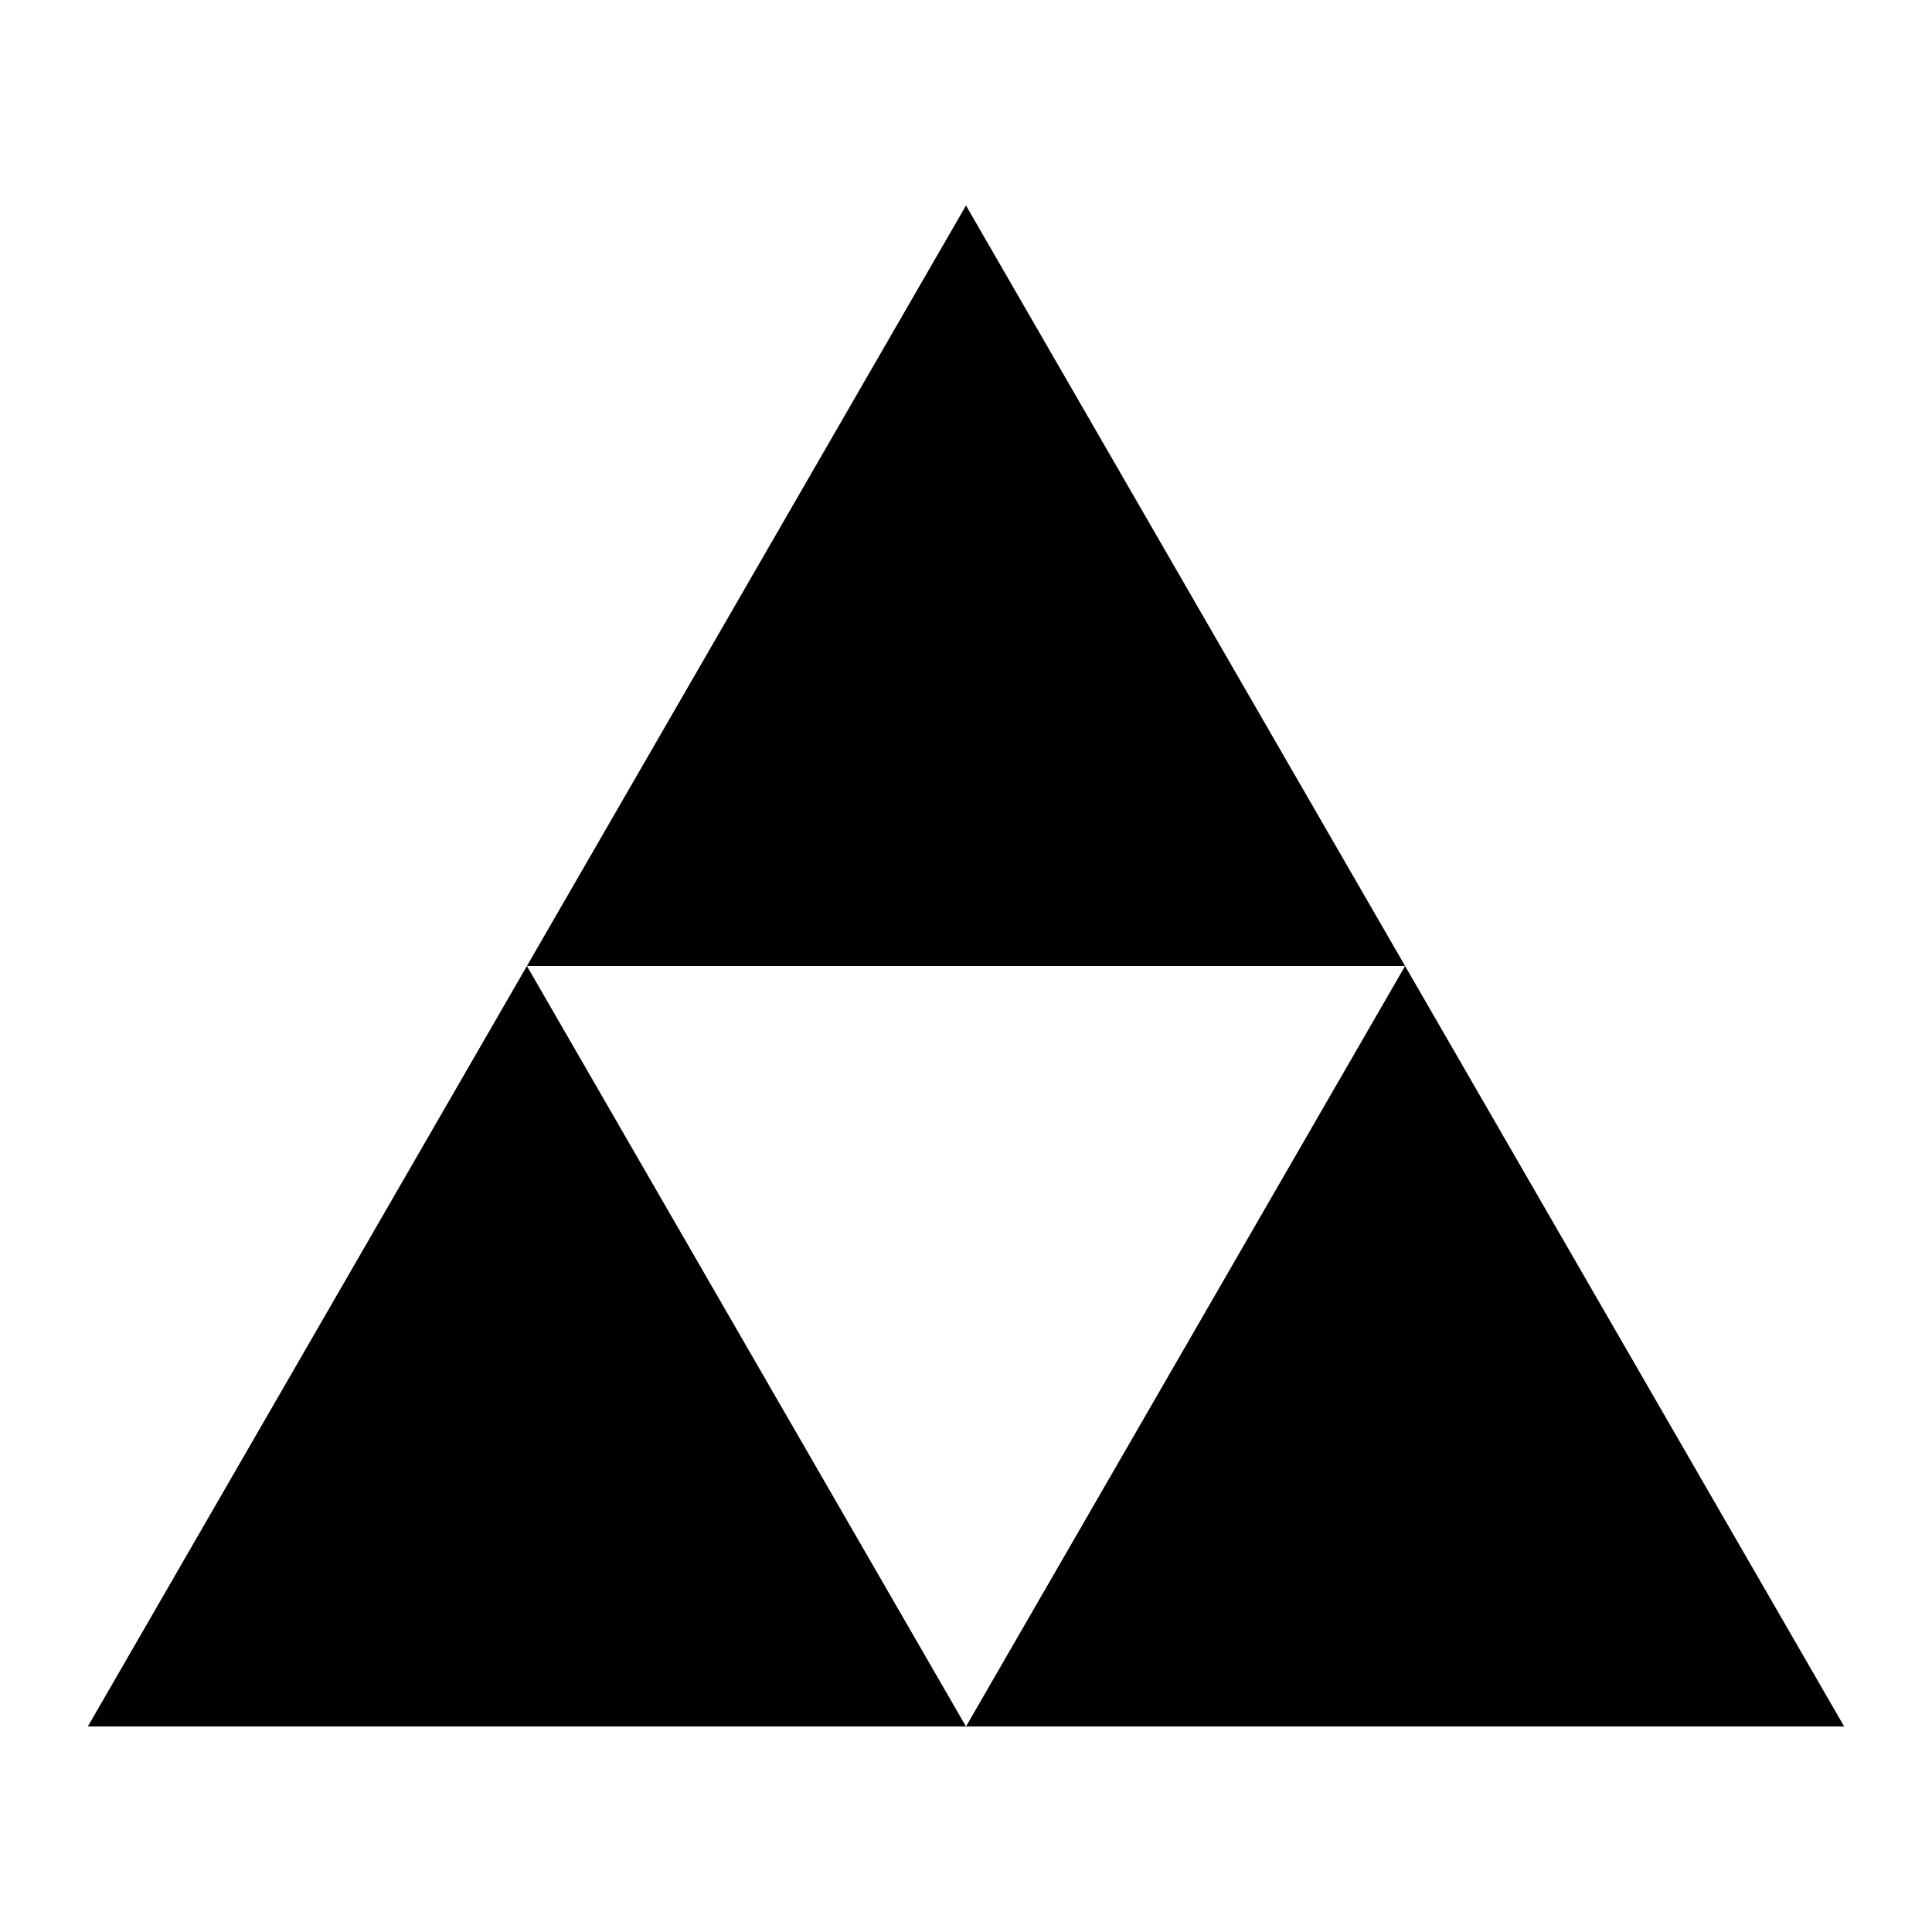
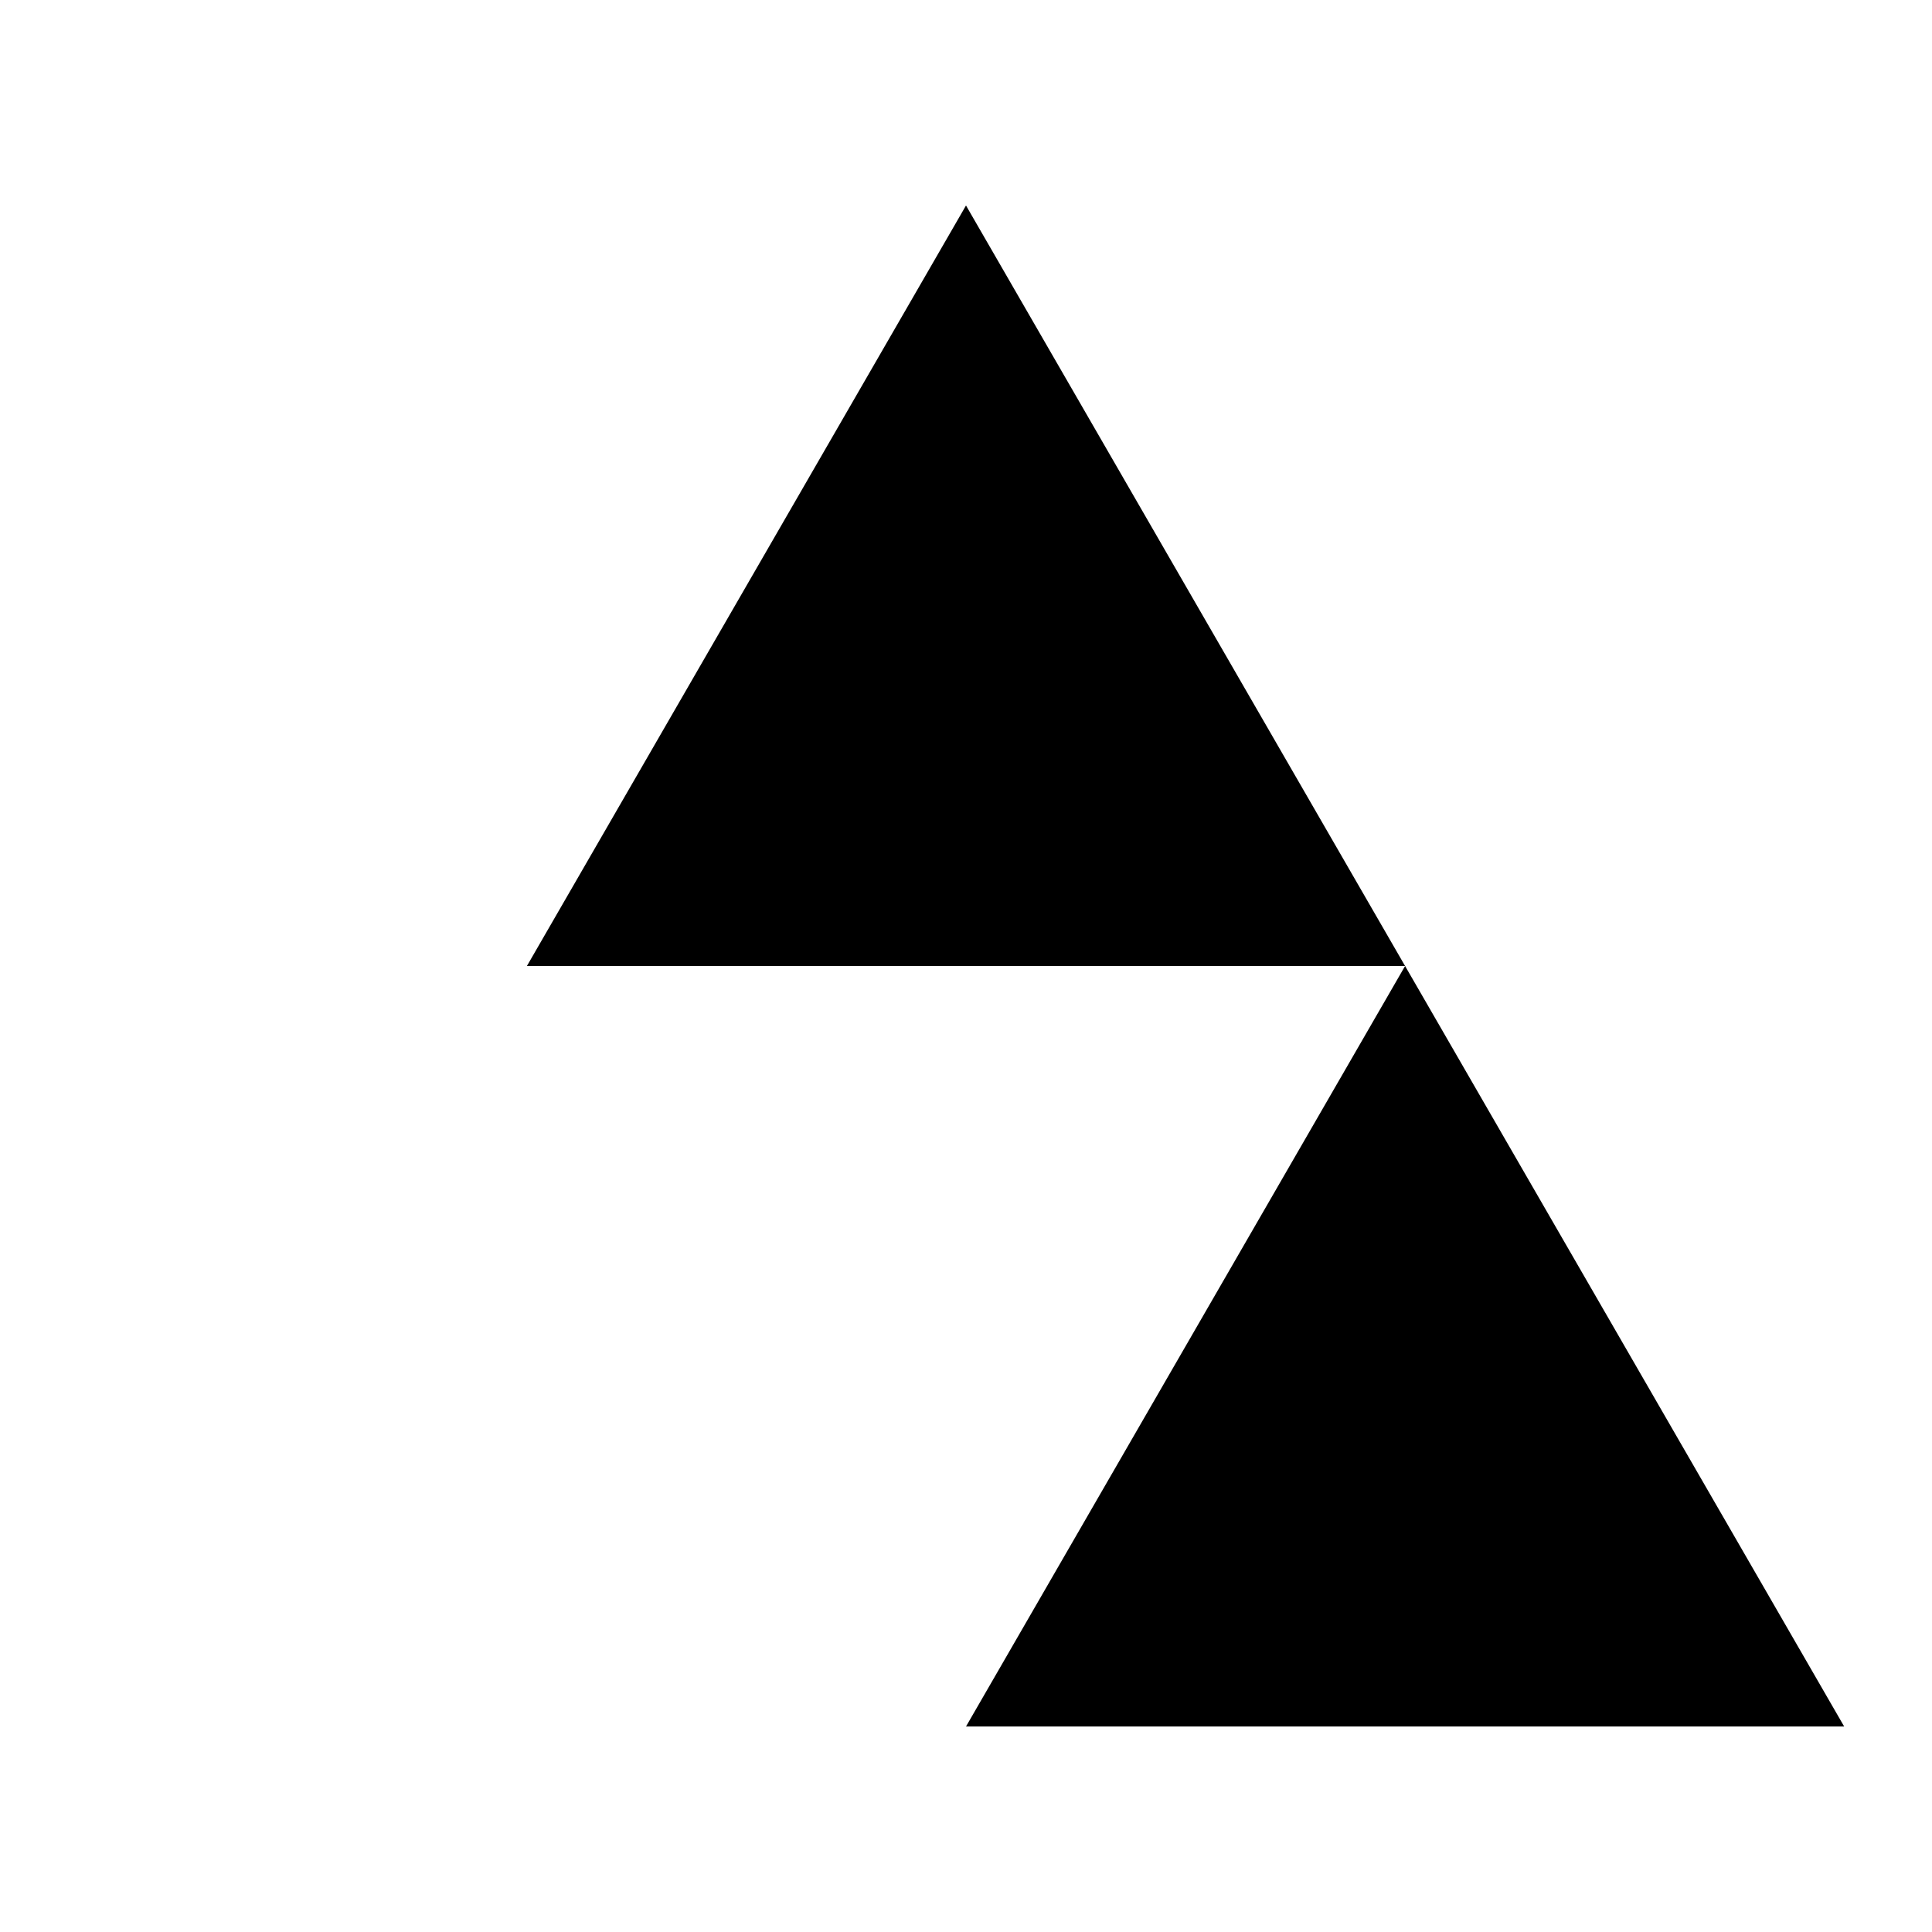
<svg xmlns="http://www.w3.org/2000/svg" xmlns:ns1="http://sodipodi.sourceforge.net/DTD/sodipodi-0.dtd" xmlns:ns2="http://www.inkscape.org/namespaces/inkscape" version="1.1" width="100%" height="100%" viewBox="0 0 220 220" id="svg2" ns1:version="0.32" ns2:version="0.45.1" ns1:docname="Triforce.svg" ns2:output_extension="org.inkscape.output.svg.inkscape" ns1:docbase="C:\Documents and Settings\Owner\Desktop">
  <defs id="defs8" />
  <ns1:namedview ns2:window-height="844" ns2:window-width="1440" ns2:pageshadow="2" ns2:pageopacity="0.0" guidetolerance="10.0" gridtolerance="10.0" objecttolerance="10.0" borderopacity="1.0" bordercolor="#666666" pagecolor="#ffffff" id="base" ns2:zoom="1.2117239" ns2:cx="168.56707" ns2:cy="100.59583" ns2:window-x="-4" ns2:window-y="-4" ns2:current-layer="svg2" />
  <polygon id="power" points="110,23.4 160,110 60,110" fill="rgb(255,255,0)" style="fill:#000000" />
-   <polygon id="wisdom" points="60,110 110,196.6, 10,196.6" fill="rgb(255,255,0)" style="fill:#000000" />
  <polygon id="courage" points="160,110 210,196.6, 110,196.6" fill="rgb(255,255,0)" style="fill:#000000" />
</svg>